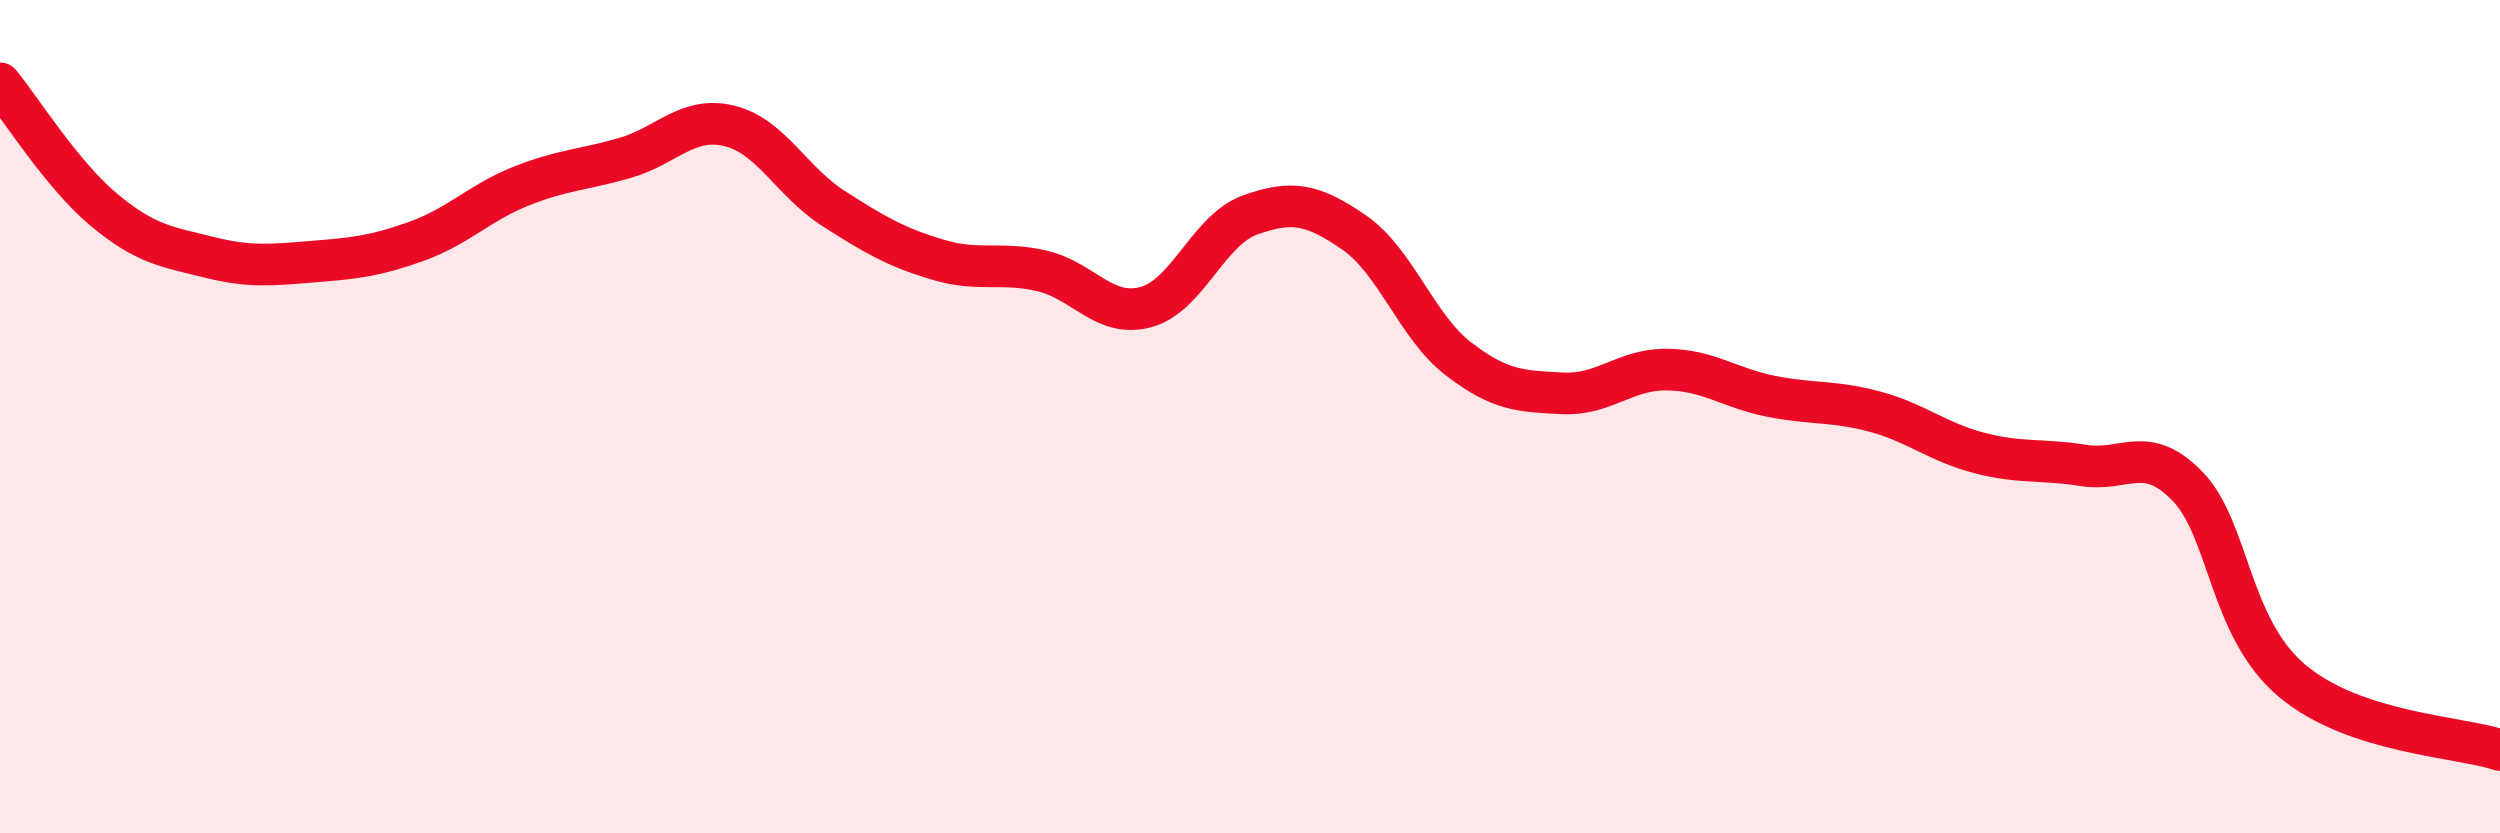
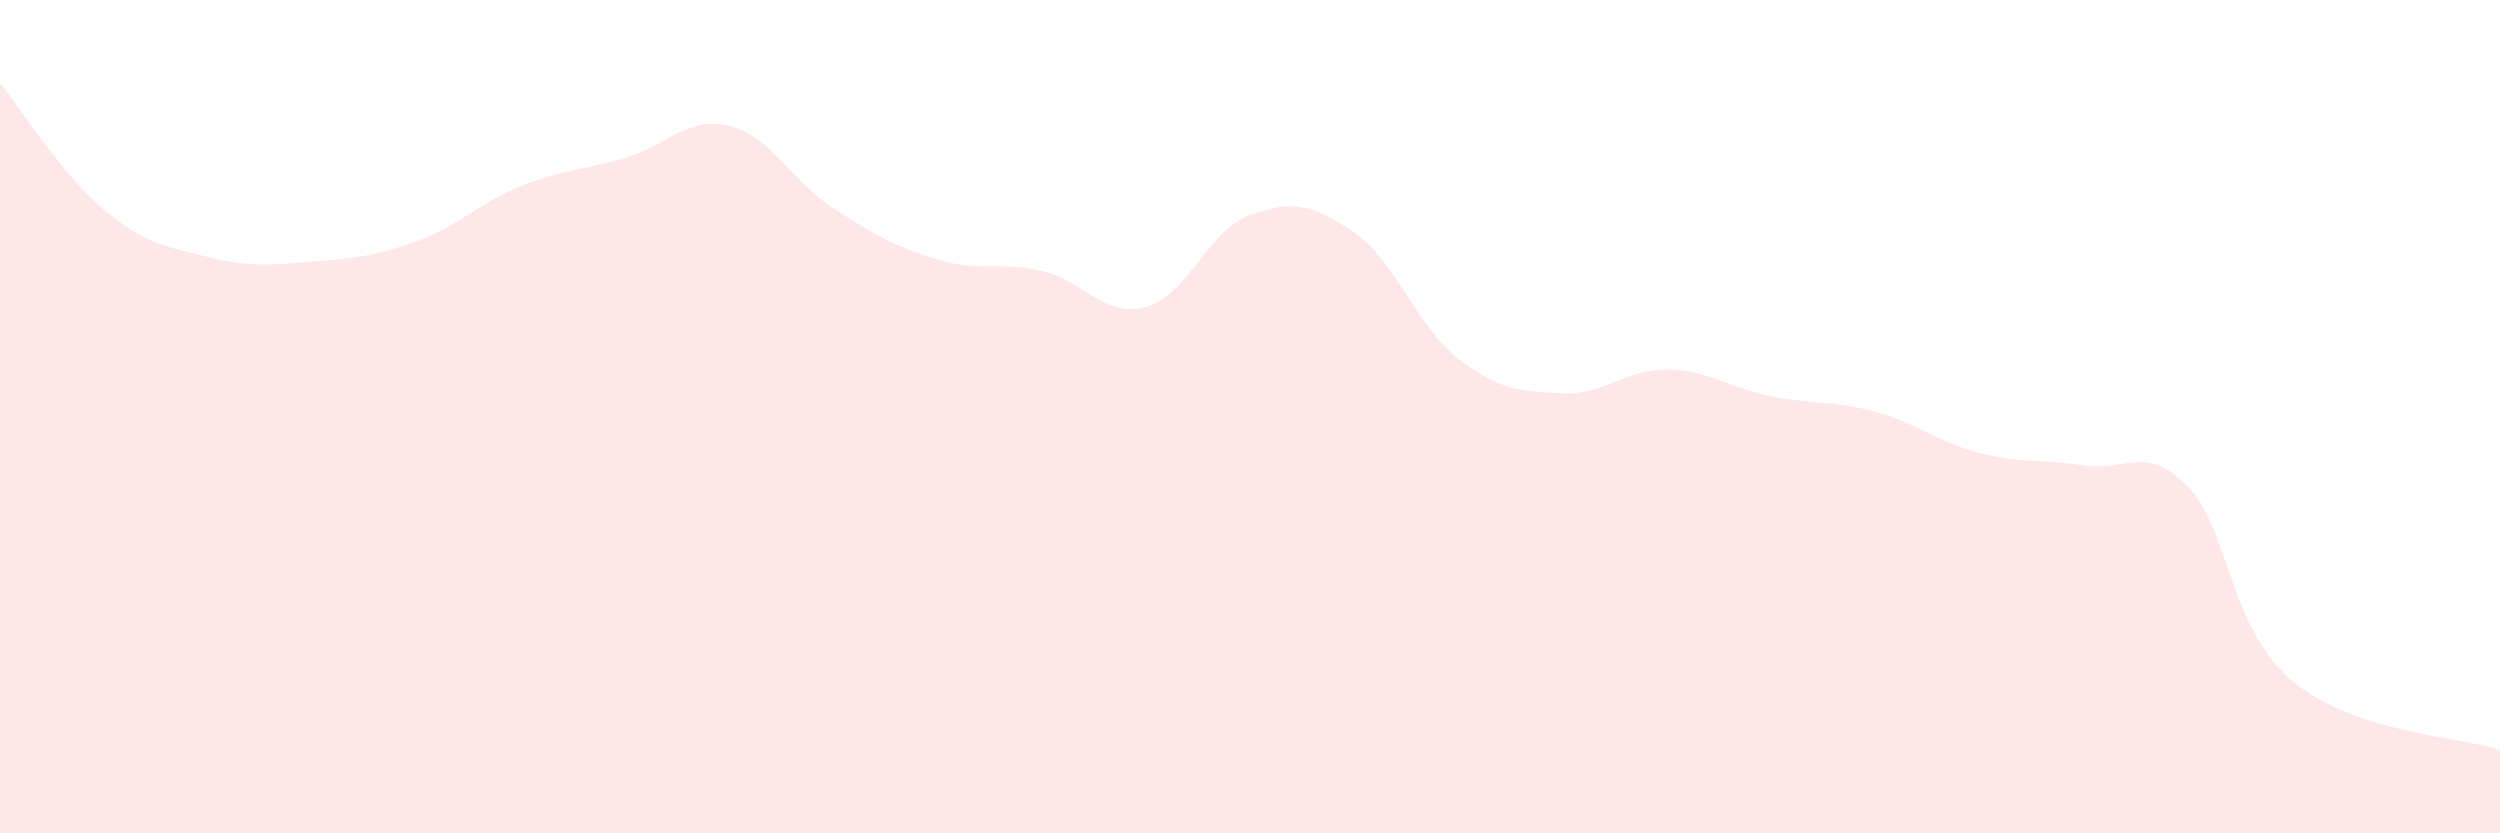
<svg xmlns="http://www.w3.org/2000/svg" width="60" height="20" viewBox="0 0 60 20">
  <path d="M 0,2 C 0.5,2.61 1.5,4.21 2.5,5.04 C 3.5,5.87 4,5.92 5,6.17 C 6,6.42 6.5,6.36 7.5,6.28 C 8.5,6.2 9,6.15 10,5.79 C 11,5.43 11.5,4.87 12.5,4.47 C 13.5,4.07 14,4.08 15,3.79 C 16,3.5 16.5,2.78 17.5,3.02 C 18.5,3.26 19,4.36 20,5 C 21,5.64 21.5,5.93 22.5,6.23 C 23.5,6.53 24,6.27 25,6.5 C 26,6.73 26.5,7.64 27.5,7.37 C 28.5,7.1 29,5.52 30,5.16 C 31,4.8 31.5,4.89 32.5,5.58 C 33.5,6.27 34,7.84 35,8.61 C 36,9.38 36.5,9.39 37.5,9.44 C 38.5,9.49 39,8.86 40,8.87 C 41,8.88 41.5,9.31 42.5,9.51 C 43.5,9.71 44,9.61 45,9.88 C 46,10.15 46.5,10.61 47.5,10.87 C 48.5,11.13 49,11.01 50,11.17 C 51,11.33 51.5,10.64 52.5,11.67 C 53.5,12.7 53.5,15.06 55,16.33 C 56.5,17.6 59,17.67 60,18L60 20L0 20Z" fill="#EB0A25" opacity="0.1" stroke-linecap="round" stroke-linejoin="round" />
-   <path d="M 0,2 C 0.5,2.61 1.5,4.21 2.5,5.04 C 3.5,5.87 4,5.92 5,6.17 C 6,6.42 6.5,6.36 7.5,6.28 C 8.5,6.2 9,6.15 10,5.79 C 11,5.43 11.5,4.87 12.5,4.47 C 13.5,4.07 14,4.08 15,3.79 C 16,3.5 16.5,2.78 17.5,3.02 C 18.5,3.26 19,4.36 20,5 C 21,5.64 21.5,5.93 22.5,6.23 C 23.5,6.53 24,6.27 25,6.5 C 26,6.73 26.5,7.64 27.5,7.37 C 28.5,7.1 29,5.52 30,5.16 C 31,4.8 31.5,4.89 32.5,5.58 C 33.5,6.27 34,7.84 35,8.61 C 36,9.38 36.5,9.39 37.5,9.44 C 38.5,9.49 39,8.86 40,8.87 C 41,8.88 41.5,9.31 42.5,9.51 C 43.5,9.71 44,9.61 45,9.88 C 46,10.15 46.5,10.61 47.5,10.87 C 48.5,11.13 49,11.01 50,11.17 C 51,11.33 51.5,10.64 52.5,11.67 C 53.5,12.7 53.5,15.06 55,16.33 C 56.5,17.6 59,17.67 60,18" stroke="#EB0A25" stroke-width="1" fill="none" stroke-linecap="round" stroke-linejoin="round" />
</svg>